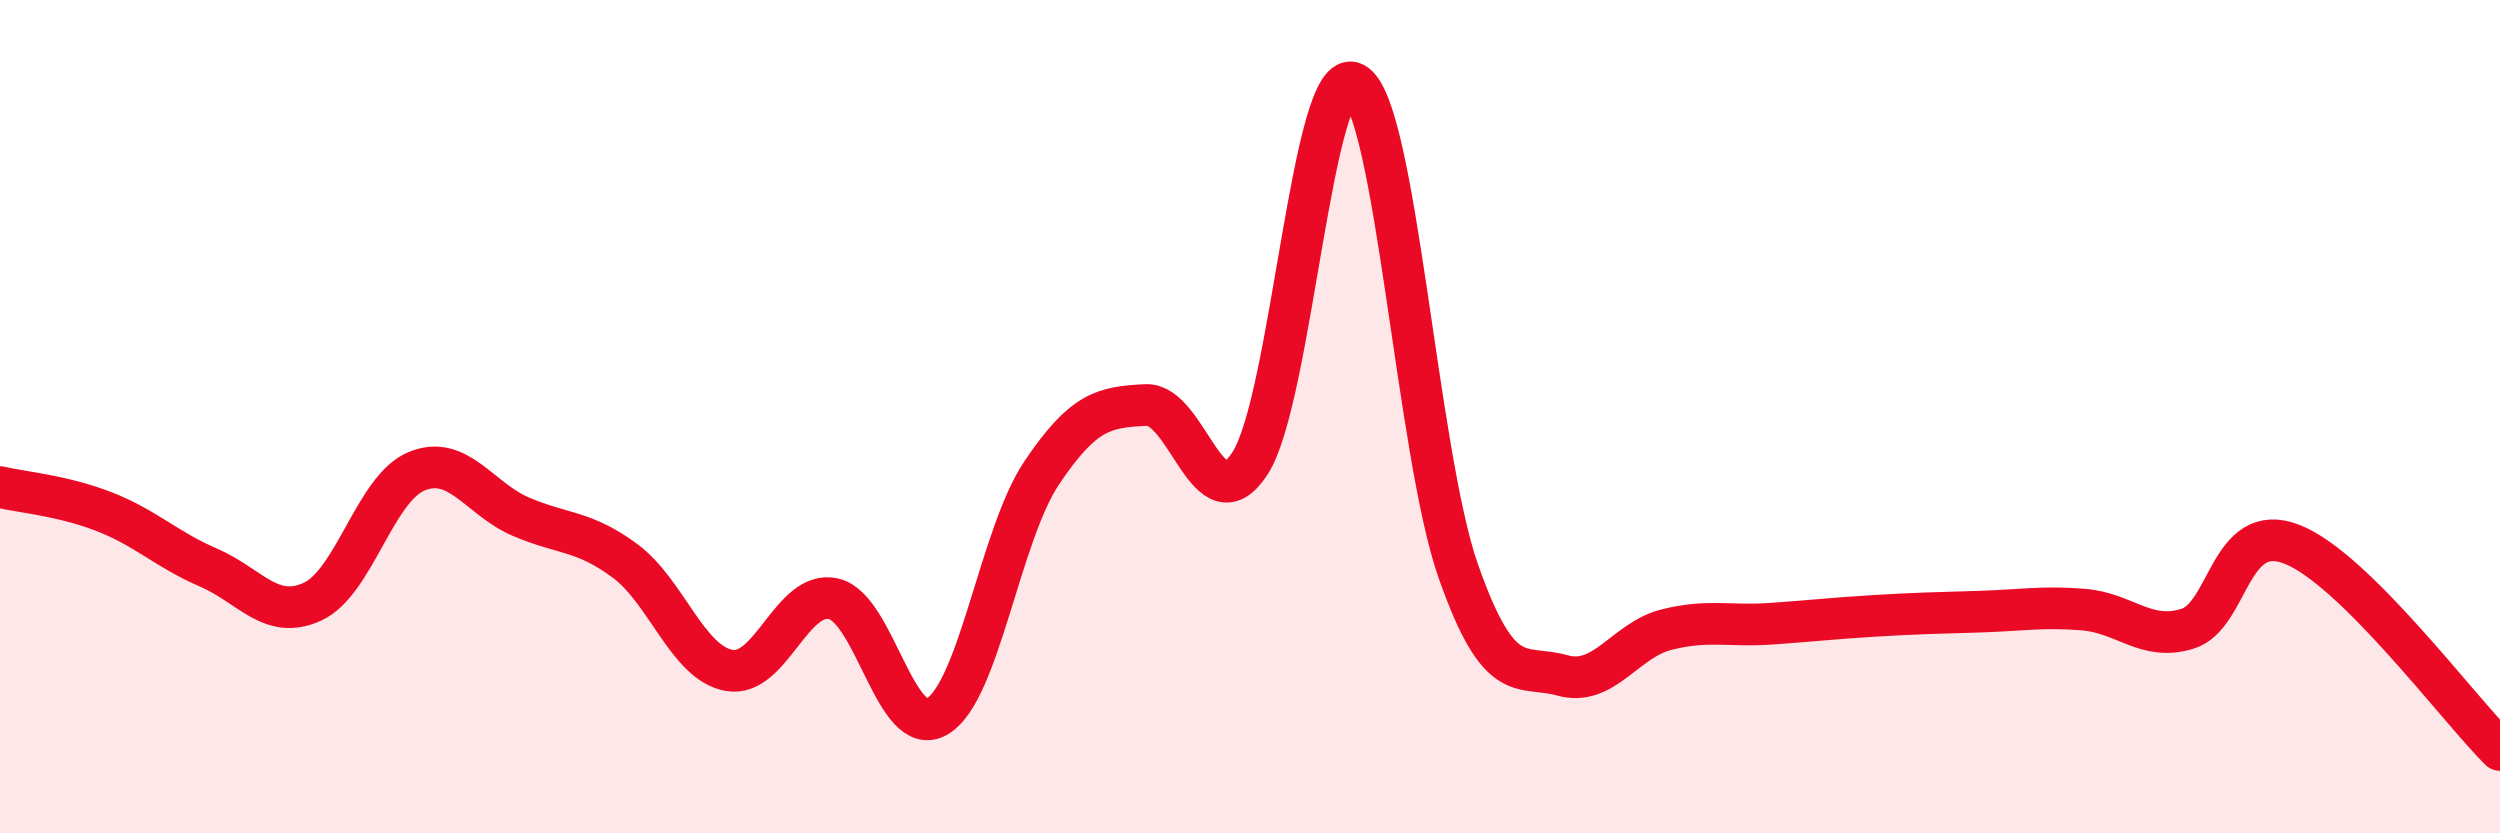
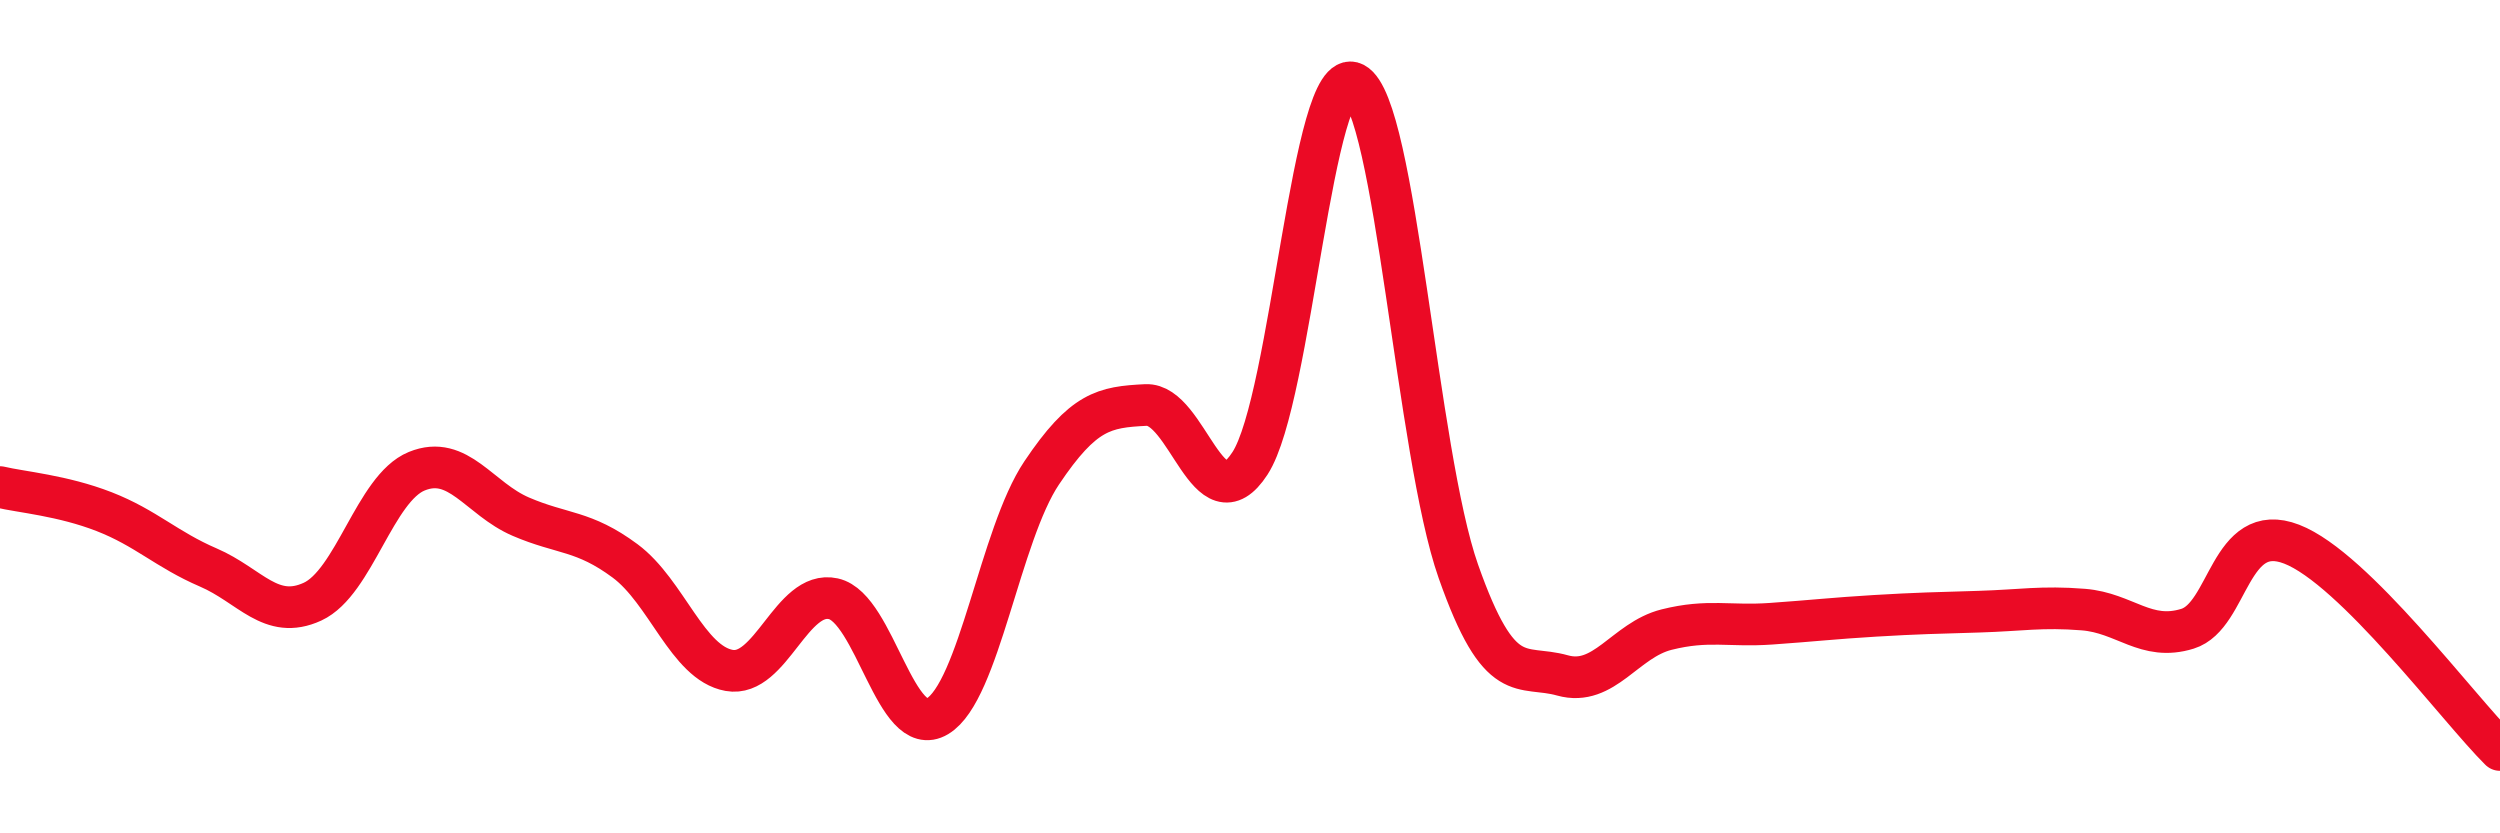
<svg xmlns="http://www.w3.org/2000/svg" width="60" height="20" viewBox="0 0 60 20">
-   <path d="M 0,11.69 C 0.5,11.81 1.5,11.89 2.5,12.28 C 3.5,12.67 4,13.19 5,13.62 C 6,14.05 6.5,14.9 7.5,14.44 C 8.5,13.98 9,11.72 10,11.31 C 11,10.9 11.5,11.97 12.5,12.4 C 13.5,12.83 14,12.72 15,13.46 C 16,14.2 16.5,15.91 17.5,16.09 C 18.5,16.27 19,14.15 20,14.37 C 21,14.59 21.5,17.79 22.5,17.19 C 23.5,16.59 24,12.84 25,11.35 C 26,9.86 26.5,9.77 27.5,9.72 C 28.5,9.67 29,12.66 30,11.12 C 31,9.58 31.5,1.48 32.5,2 C 33.5,2.52 34,10.87 35,13.71 C 36,16.55 36.5,15.93 37.5,16.21 C 38.5,16.49 39,15.36 40,15.11 C 41,14.86 41.5,15.04 42.5,14.97 C 43.5,14.9 44,14.84 45,14.78 C 46,14.72 46.5,14.71 47.5,14.68 C 48.5,14.65 49,14.55 50,14.63 C 51,14.71 51.5,15.4 52.5,15.09 C 53.5,14.78 53.5,12.48 55,13.06 C 56.5,13.64 59,17.01 60,18L60 20L0 20Z" fill="#EB0A25" opacity="0.1" stroke-linecap="round" stroke-linejoin="round" />
  <path d="M 0,11.69 C 0.5,11.81 1.5,11.89 2.5,12.28 C 3.5,12.67 4,13.19 5,13.62 C 6,14.05 6.5,14.9 7.5,14.44 C 8.5,13.98 9,11.72 10,11.31 C 11,10.9 11.5,11.97 12.5,12.4 C 13.5,12.83 14,12.72 15,13.46 C 16,14.2 16.5,15.91 17.5,16.09 C 18.5,16.27 19,14.15 20,14.37 C 21,14.59 21.5,17.79 22.5,17.19 C 23.5,16.59 24,12.84 25,11.35 C 26,9.86 26.5,9.77 27.5,9.72 C 28.5,9.67 29,12.66 30,11.12 C 31,9.58 31.5,1.48 32.5,2 C 33.5,2.52 34,10.87 35,13.71 C 36,16.55 36.5,15.93 37.5,16.21 C 38.5,16.49 39,15.36 40,15.11 C 41,14.86 41.5,15.04 42.5,14.97 C 43.5,14.9 44,14.84 45,14.78 C 46,14.72 46.5,14.71 47.5,14.68 C 48.5,14.65 49,14.55 50,14.63 C 51,14.71 51.5,15.4 52.5,15.09 C 53.5,14.78 53.5,12.48 55,13.06 C 56.5,13.64 59,17.01 60,18" stroke="#EB0A25" stroke-width="1" fill="none" stroke-linecap="round" stroke-linejoin="round" />
</svg>